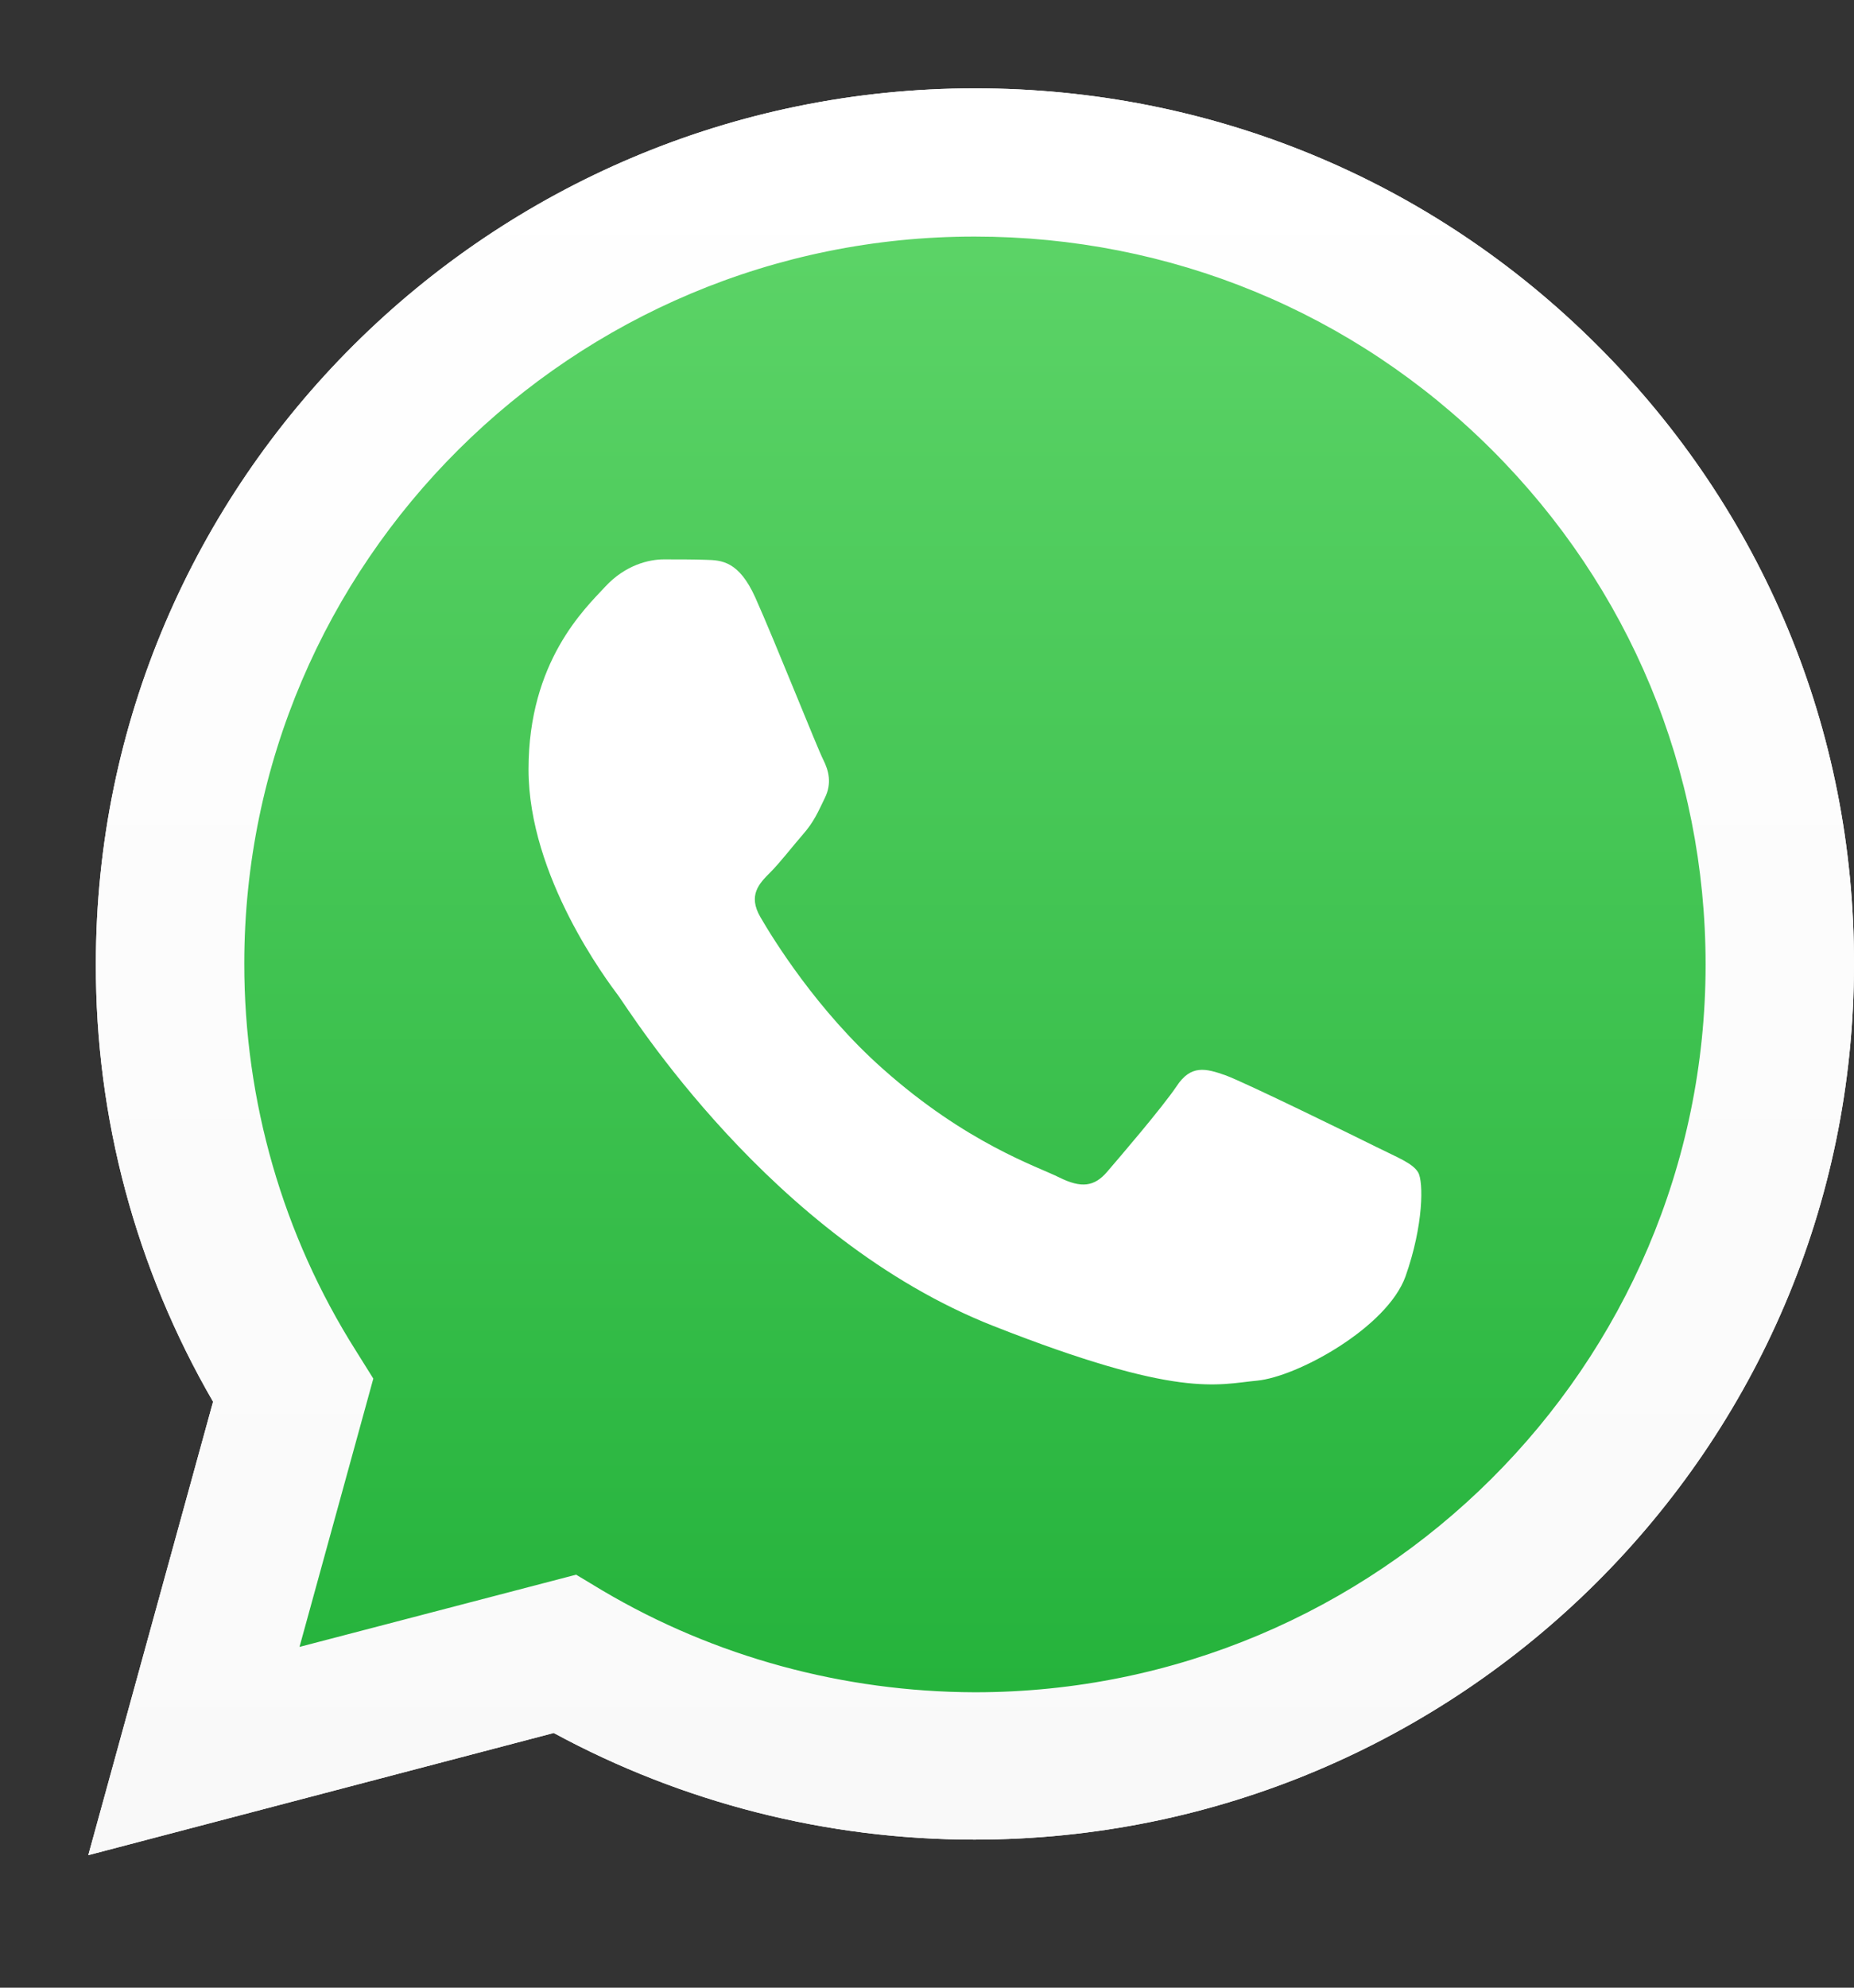
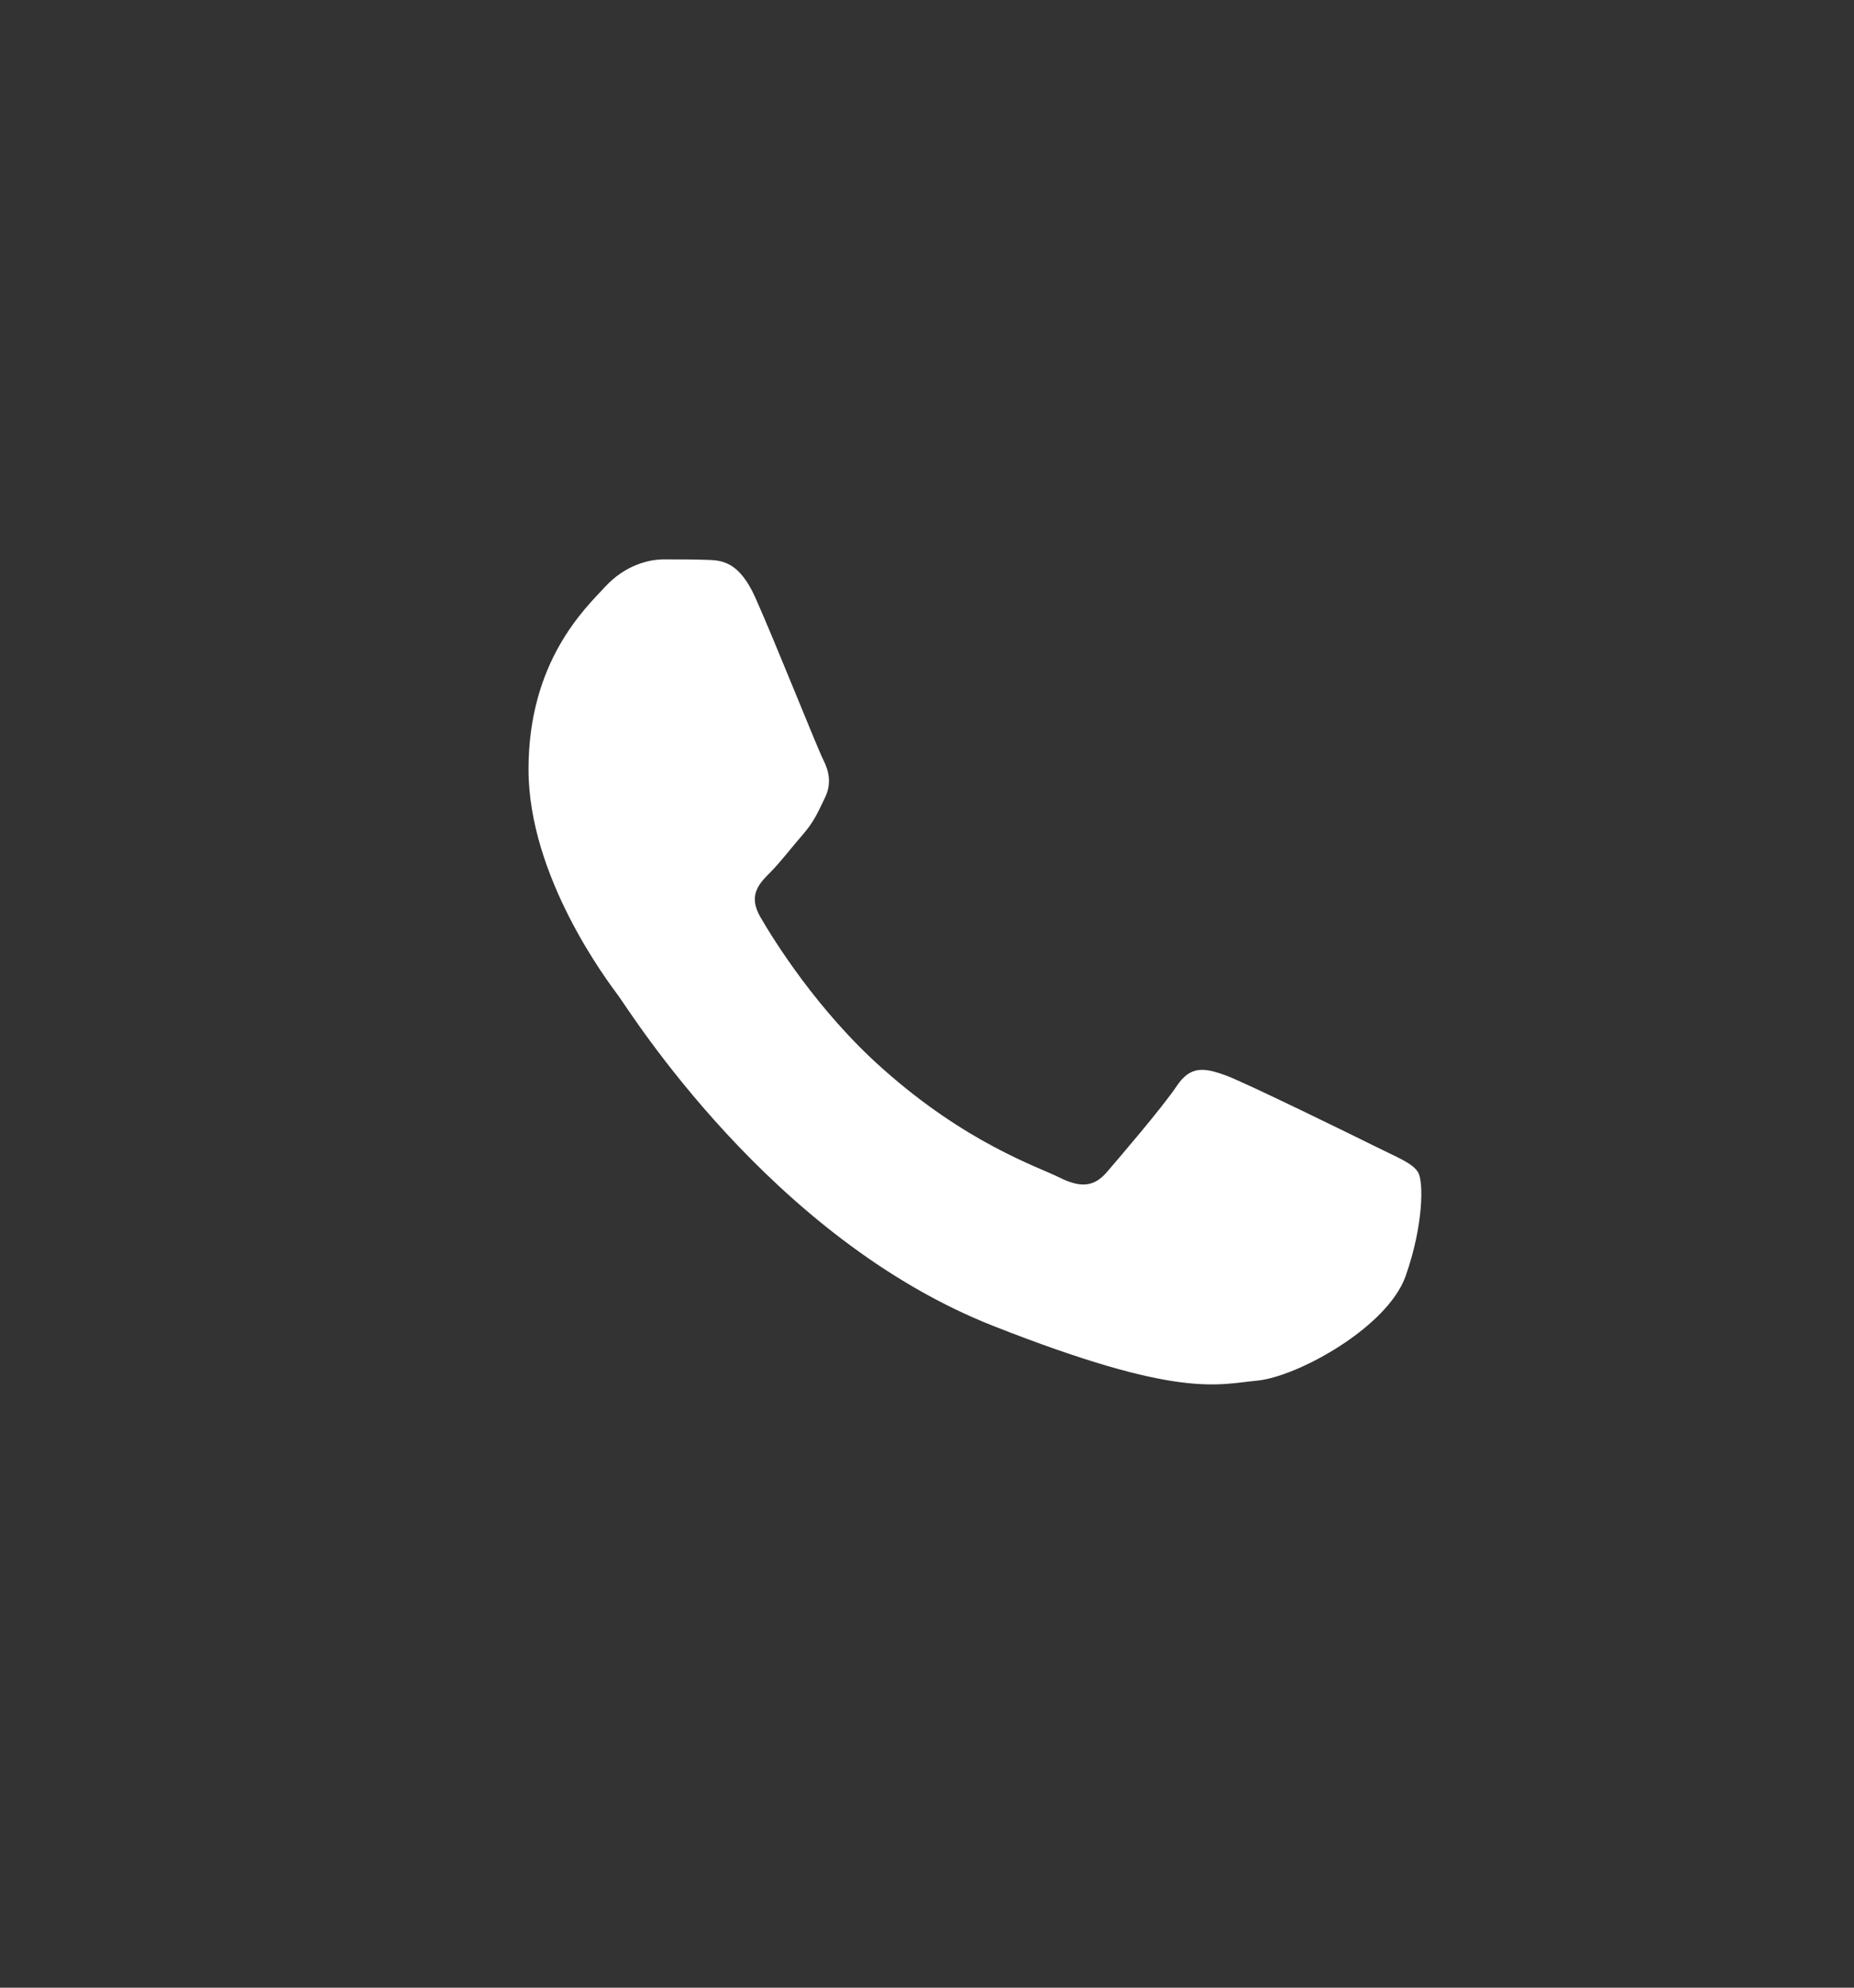
<svg xmlns="http://www.w3.org/2000/svg" width="42" height="45" viewBox="0 0 42 45" fill="none">
  <rect x="0" y="0" width="42" height="45" fill="#333333" stroke="none" />
-   <path d="M2 42L4.827 31.734C3.079 28.721 2.162 25.308 2.172 21.819C2.172 10.888 11.112 2 22.086 2C27.416 2 32.42 4.063 36.174 7.808C39.937 11.553 42.01 16.534 42 21.829C42 32.761 33.06 41.648 22.076 41.648H22.067C18.733 41.648 15.457 40.812 12.544 39.234L2 42ZM13.051 35.65L13.652 36.011C16.193 37.513 19.106 38.302 22.076 38.312H22.086C31.207 38.312 38.638 30.926 38.638 21.838C38.638 17.437 36.919 13.302 33.796 10.184C30.672 7.067 26.508 5.356 22.086 5.356C12.965 5.346 5.534 12.732 5.534 21.819C5.534 24.928 6.403 27.96 8.065 30.584L8.457 31.211L6.785 37.285L13.051 35.65Z" fill="white" />
-   <path d="M2.699 41.307L5.431 31.393C3.74 28.494 2.852 25.195 2.852 21.83C2.862 11.279 11.486 2.695 22.088 2.695C27.236 2.695 32.059 4.692 35.689 8.304C39.318 11.916 41.314 16.726 41.314 21.84C41.314 32.391 32.68 40.975 22.088 40.975H22.078C18.86 40.975 15.698 40.167 12.89 38.646L2.699 41.307Z" fill="url(#paint0_linear_4025_7909)" />
-   <path d="M2 42L4.827 31.734C3.079 28.721 2.162 25.308 2.172 21.819C2.172 10.888 11.112 2 22.086 2C27.416 2 32.42 4.063 36.174 7.808C39.937 11.553 42.01 16.534 42 21.829C42 32.761 33.06 41.648 22.076 41.648H22.067C18.733 41.648 15.457 40.812 12.544 39.234L2 42ZM13.051 35.65L13.652 36.011C16.193 37.513 19.106 38.302 22.076 38.312H22.086C31.207 38.312 38.638 30.926 38.638 21.838C38.638 17.437 36.919 13.302 33.796 10.184C30.672 7.067 26.508 5.356 22.086 5.356C12.965 5.346 5.534 12.732 5.534 21.819C5.534 24.928 6.403 27.96 8.065 30.584L8.457 31.211L6.785 37.285L13.051 35.65Z" fill="url(#paint1_linear_4025_7909)" />
  <path fill-rule="evenodd" clip-rule="evenodd" d="M17.111 13.529C16.739 12.702 16.347 12.683 15.994 12.674C15.707 12.664 15.373 12.664 15.039 12.664C14.704 12.664 14.169 12.788 13.711 13.282C13.252 13.776 11.973 14.974 11.973 17.417C11.973 19.85 13.759 22.208 14.007 22.541C14.255 22.873 17.455 28.035 22.508 30.021C26.71 31.675 27.57 31.343 28.477 31.257C29.384 31.172 31.419 30.059 31.839 28.9C32.25 27.74 32.25 26.752 32.126 26.542C32.001 26.333 31.667 26.21 31.17 25.962C30.674 25.715 28.229 24.518 27.77 24.347C27.312 24.185 26.977 24.099 26.653 24.594C26.318 25.088 25.363 26.2 25.077 26.533C24.79 26.866 24.494 26.904 23.997 26.657C23.501 26.409 21.896 25.887 19.996 24.195C18.515 22.883 17.512 21.257 17.226 20.763C16.939 20.269 17.197 20.003 17.445 19.755C17.665 19.537 17.942 19.175 18.19 18.89C18.439 18.605 18.525 18.396 18.687 18.063C18.849 17.731 18.773 17.445 18.649 17.198C18.525 16.961 17.55 14.508 17.111 13.529Z" fill="white" />
  <defs>
    <linearGradient id="paint0_linear_4025_7909" x1="22.006" y1="41.306" x2="22.006" y2="2.694" gradientUnits="userSpaceOnUse">
      <stop stop-color="#20B038" />
      <stop offset="1" stop-color="#60D66A" />
    </linearGradient>
    <linearGradient id="paint1_linear_4025_7909" x1="22.004" y1="41.996" x2="22.004" y2="2" gradientUnits="userSpaceOnUse">
      <stop stop-color="#F9F9F9" />
      <stop offset="1" stop-color="white" />
    </linearGradient>
  </defs>
</svg>